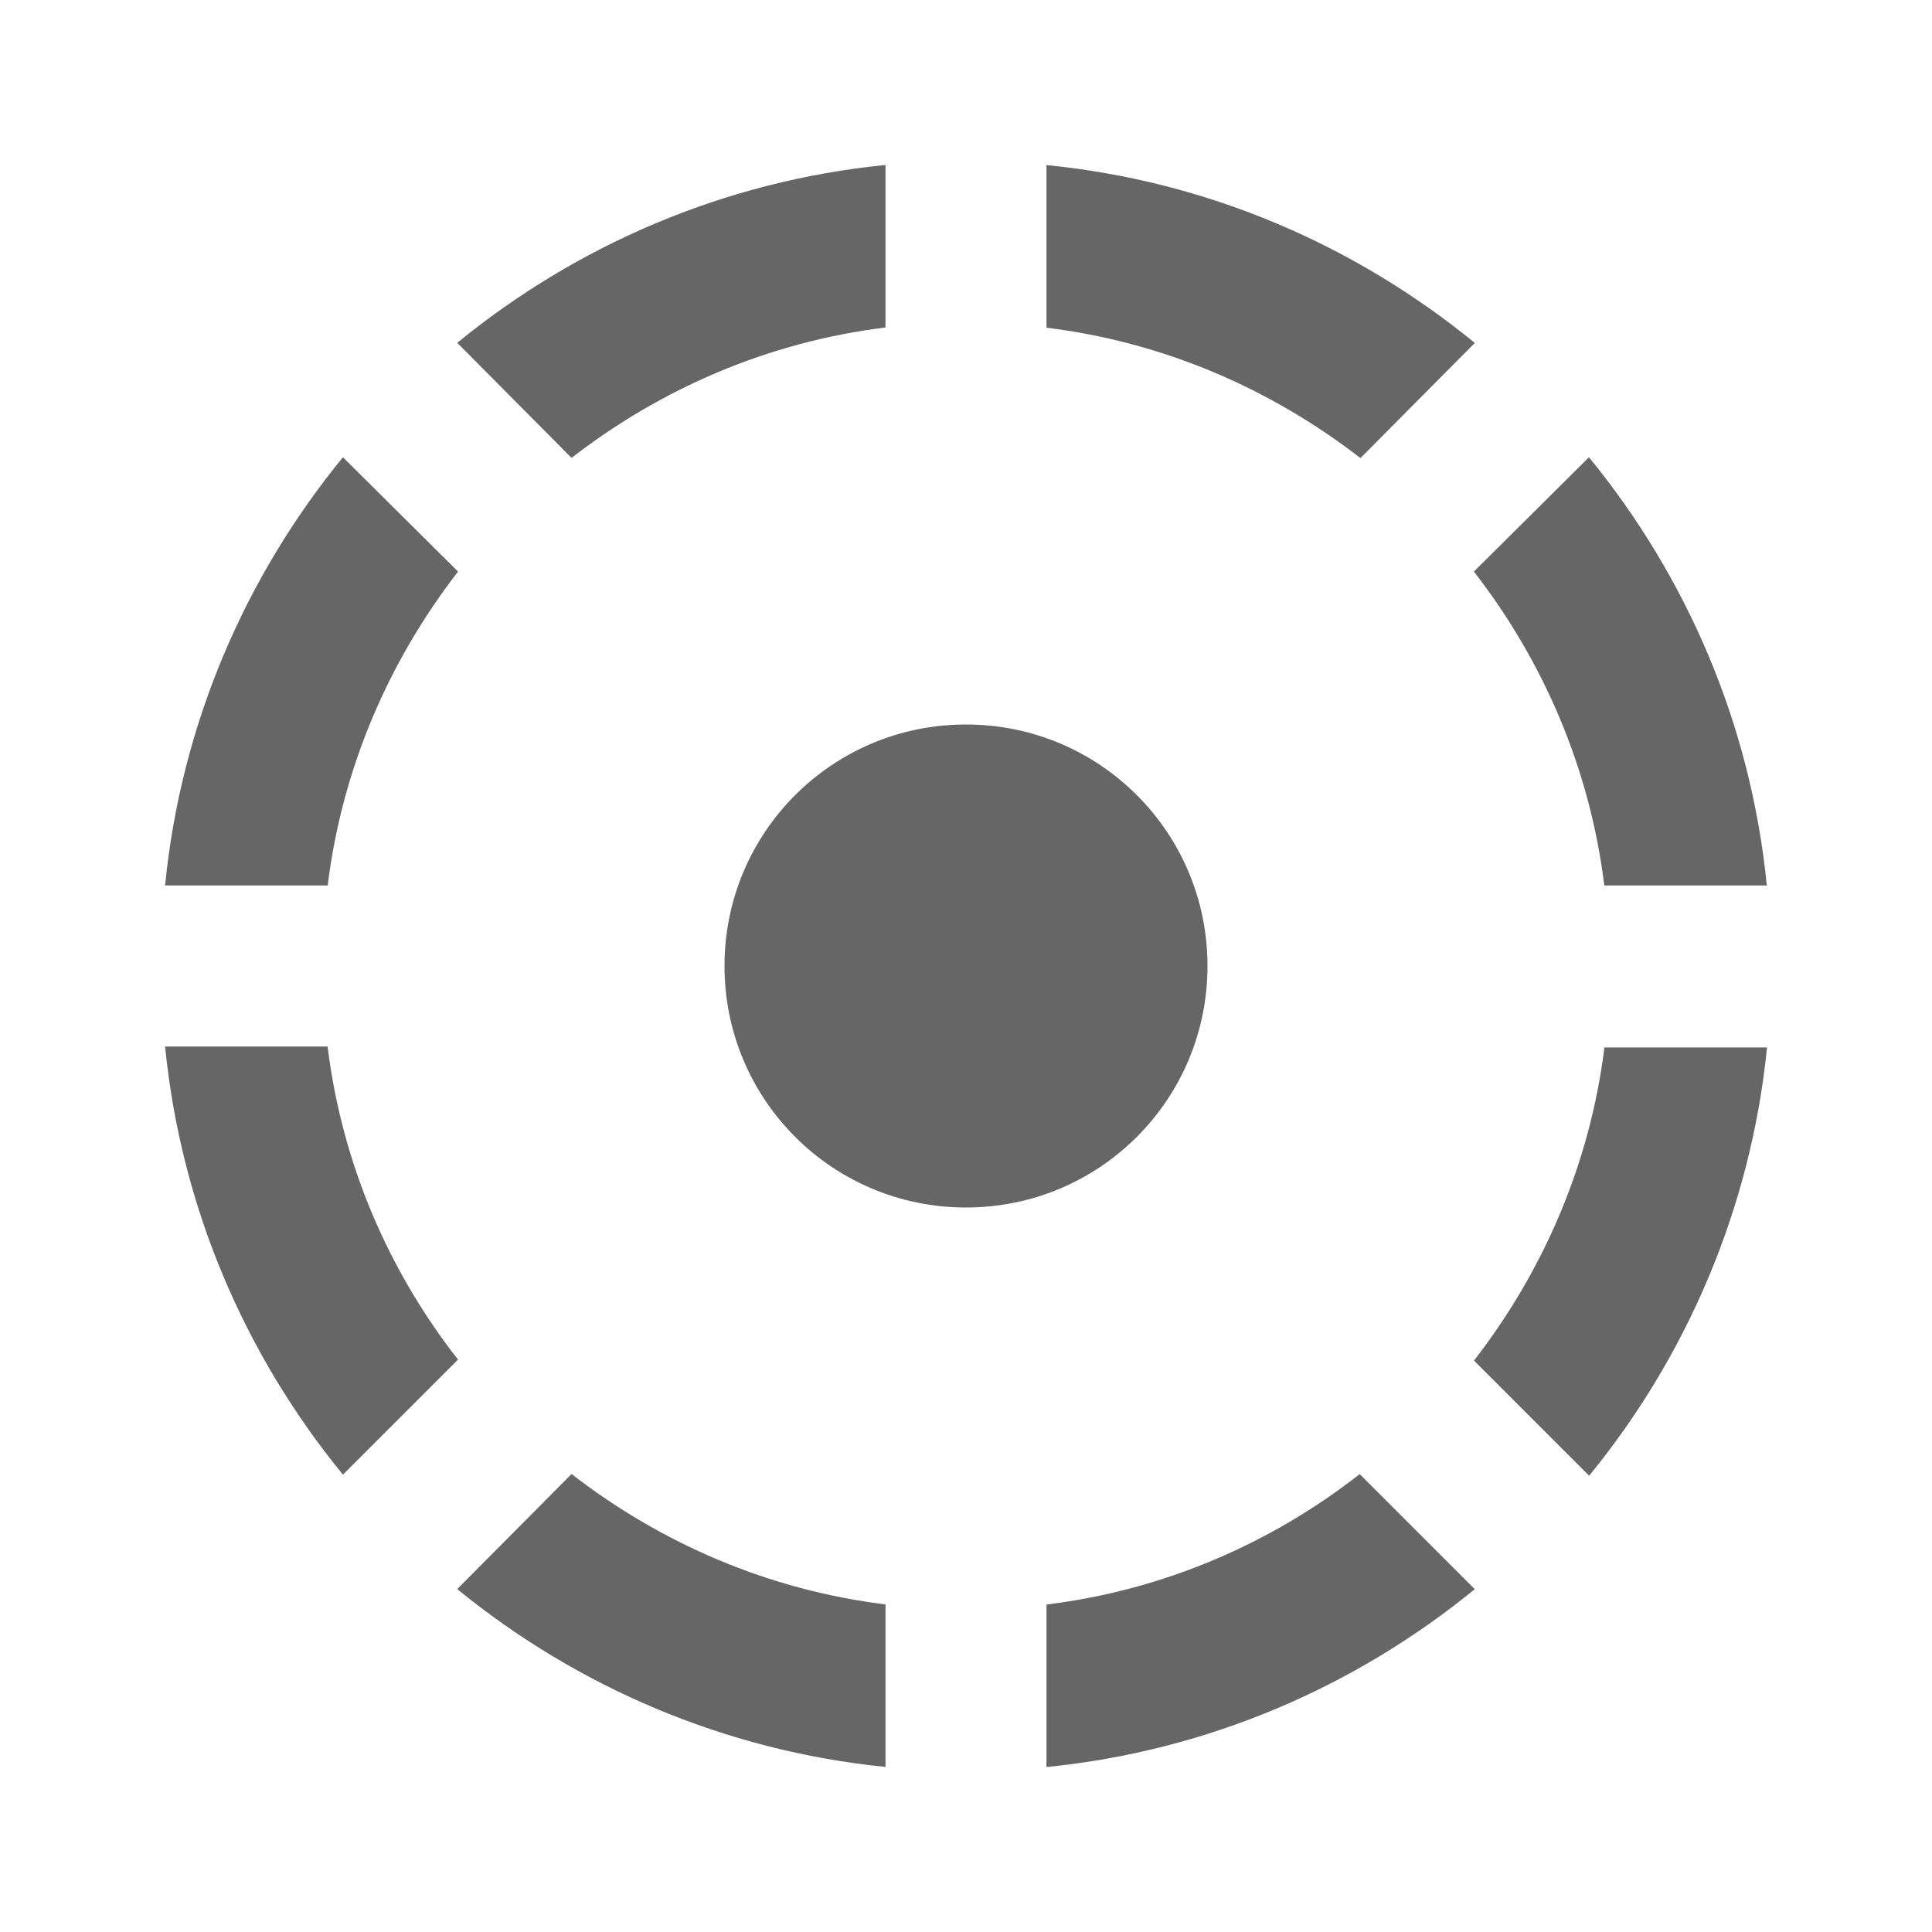
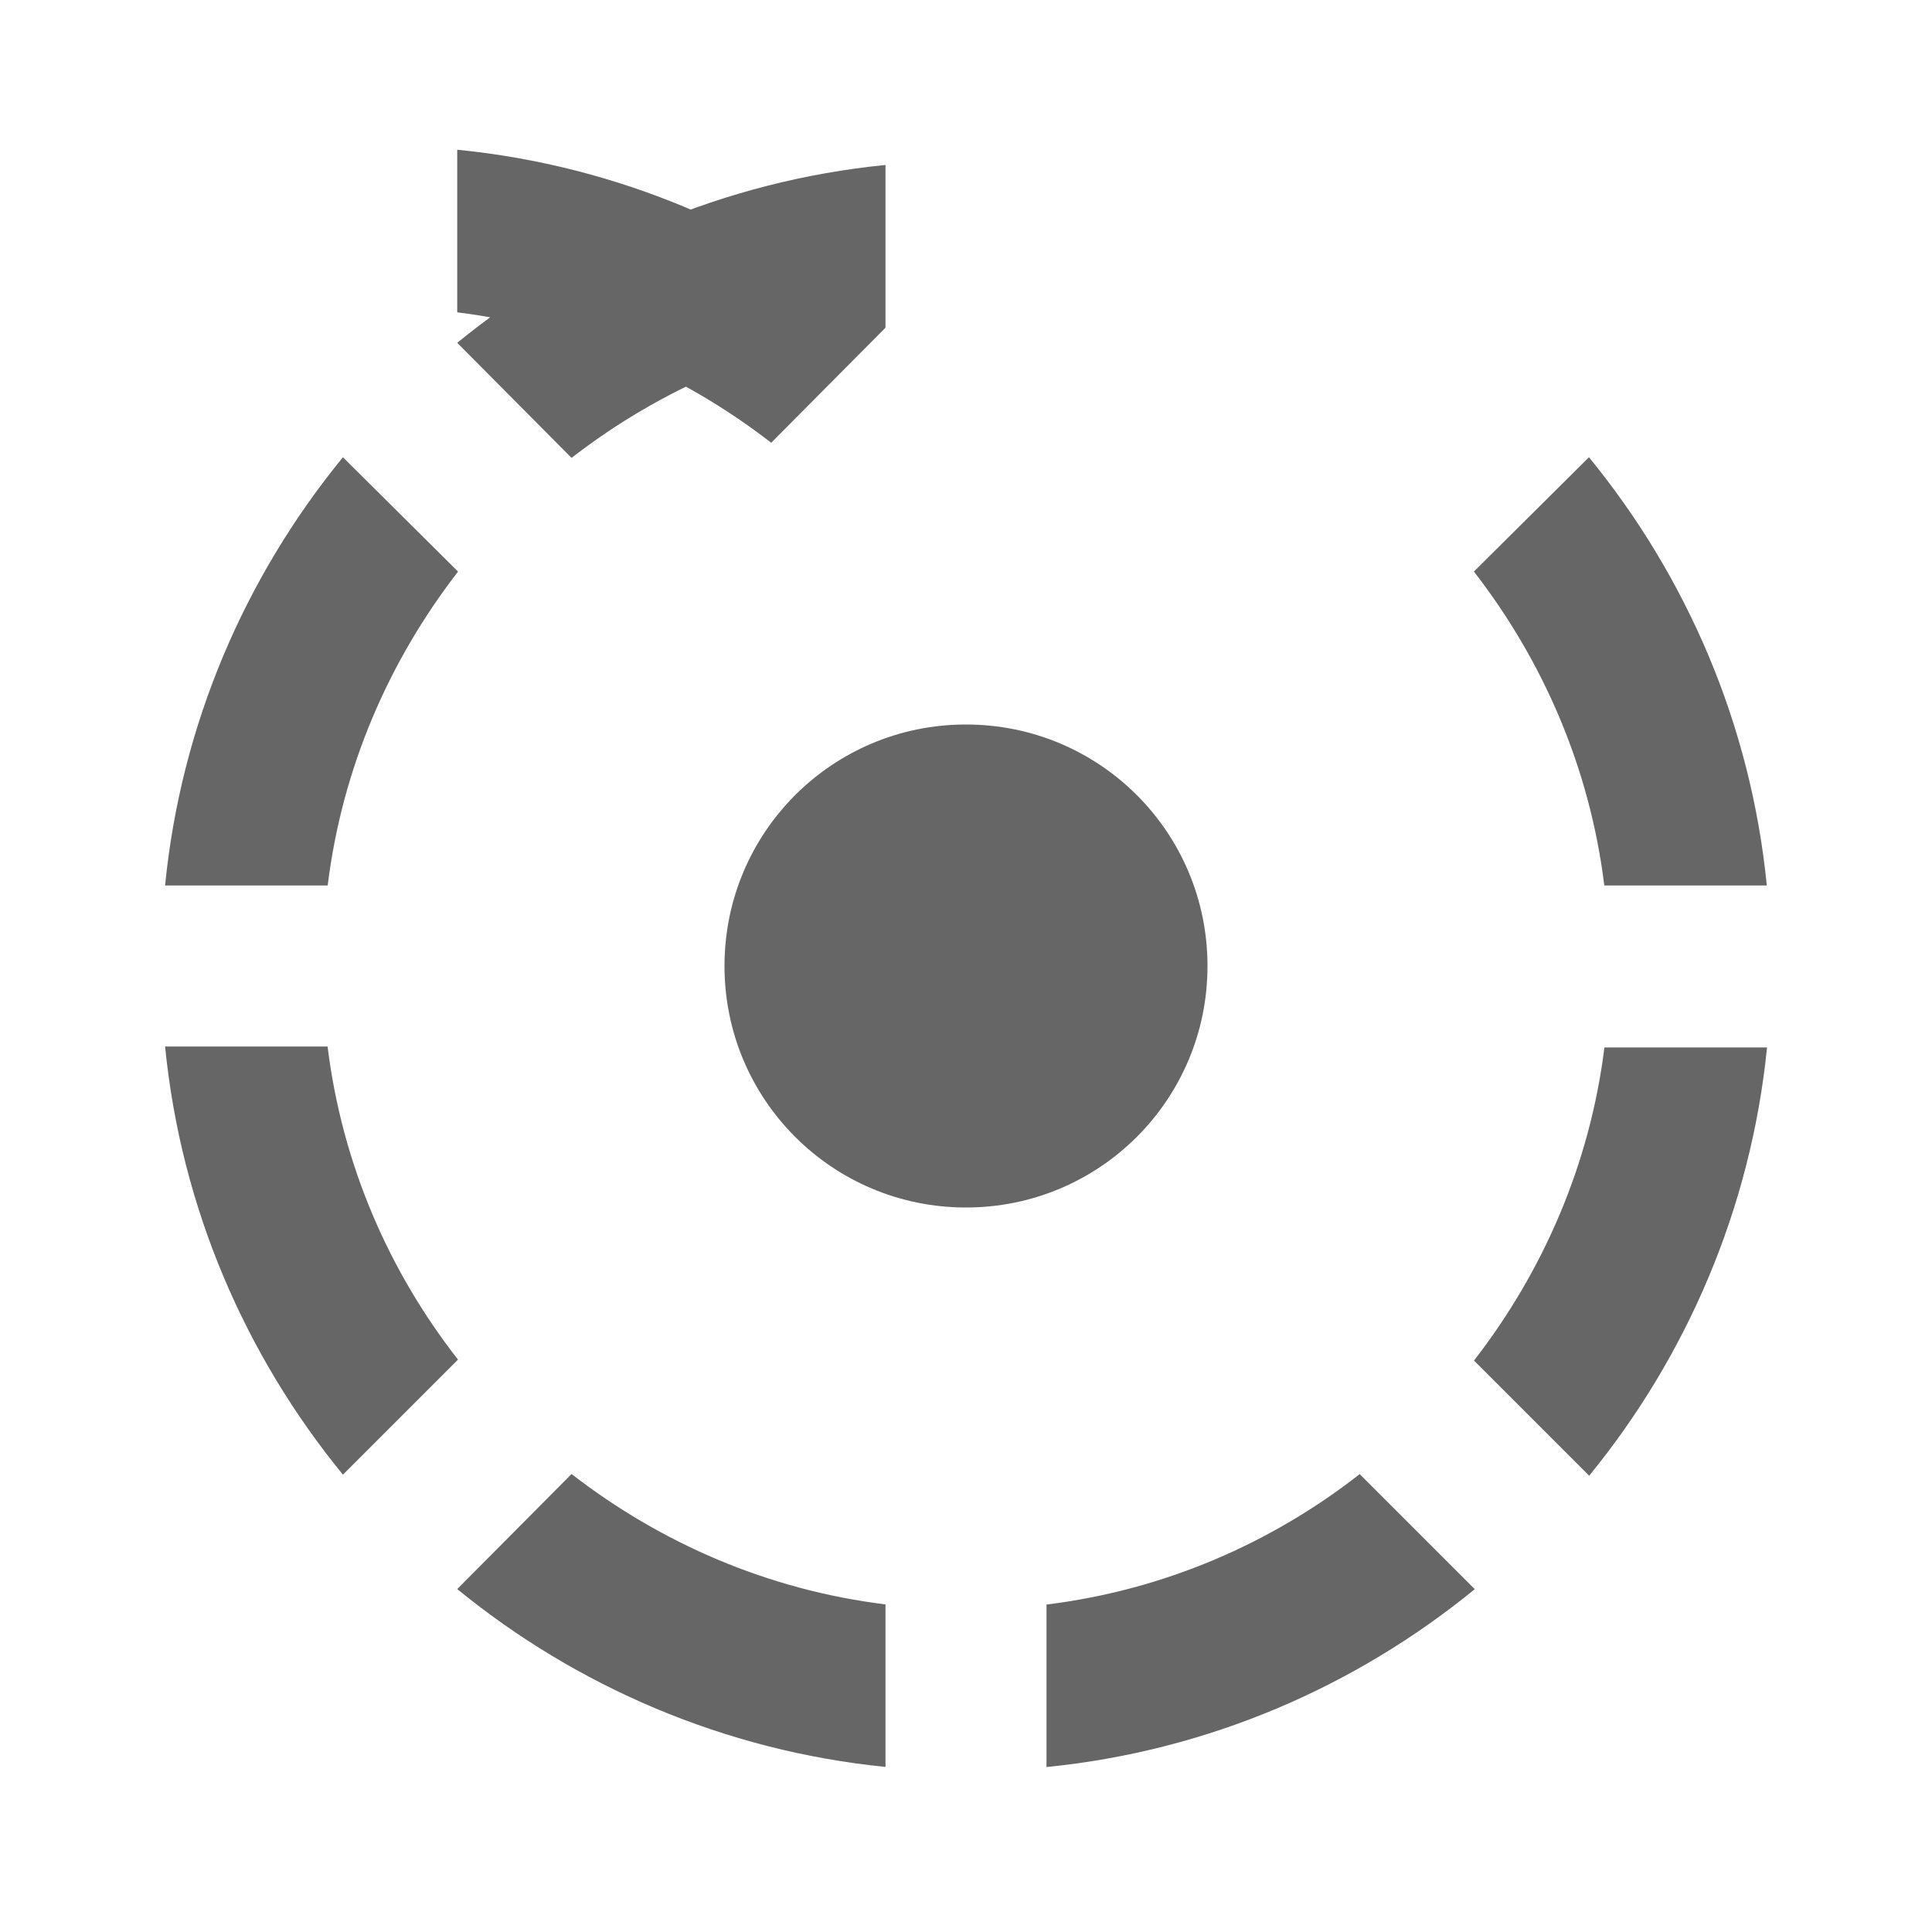
<svg xmlns="http://www.w3.org/2000/svg" version="1.1" width="18" height="18" viewBox="0 0 18 18">
  <title>filter-tilt-shift-outlined</title>
-   <path opacity="0.6" fill="#000" d="M8.25 3.052v-1.515c-1.508 0.15-2.88 0.75-3.99 1.657l1.065 1.072c0.833-0.645 1.83-1.080 2.925-1.215zM13.74 3.195c-1.11-0.908-2.483-1.508-3.99-1.657v1.515c1.095 0.135 2.092 0.57 2.925 1.215l1.065-1.072zM16.462 8.25h-1.515c-0.135-1.095-0.57-2.093-1.215-2.925l1.072-1.065c0.908 1.11 1.508 2.483 1.657 3.99zM4.267 5.325l-1.072-1.065c-0.908 1.11-1.508 2.483-1.657 3.99h1.515c0.135-1.095 0.57-2.092 1.215-2.925zM1.537 9.75h1.515c0.135 1.095 0.57 2.092 1.215 2.917l-1.072 1.072c-0.908-1.11-1.508-2.483-1.657-3.99zM11.25 9c0-1.245-1.005-2.25-2.25-2.25s-2.25 1.005-2.25 2.25c0 1.245 1.005 2.25 2.25 2.25s2.25-1.005 2.25-2.25zM14.805 13.748l-1.072-1.072c0.645-0.832 1.080-1.83 1.215-2.917h1.515c-0.15 1.5-0.75 2.88-1.657 3.99zM9.75 14.948v1.515c1.507-0.15 2.88-0.75 3.99-1.657l-1.072-1.072c-0.825 0.645-1.822 1.080-2.917 1.215zM8.25 16.462c-1.5-0.15-2.88-0.75-3.99-1.657l1.065-1.072c0.833 0.645 1.83 1.080 2.925 1.215v1.515z" />
+   <path opacity="0.6" fill="#000" d="M8.25 3.052v-1.515c-1.508 0.15-2.88 0.75-3.99 1.657l1.065 1.072c0.833-0.645 1.83-1.080 2.925-1.215zc-1.11-0.908-2.483-1.508-3.99-1.657v1.515c1.095 0.135 2.092 0.57 2.925 1.215l1.065-1.072zM16.462 8.25h-1.515c-0.135-1.095-0.57-2.093-1.215-2.925l1.072-1.065c0.908 1.11 1.508 2.483 1.657 3.99zM4.267 5.325l-1.072-1.065c-0.908 1.11-1.508 2.483-1.657 3.99h1.515c0.135-1.095 0.57-2.092 1.215-2.925zM1.537 9.75h1.515c0.135 1.095 0.57 2.092 1.215 2.917l-1.072 1.072c-0.908-1.11-1.508-2.483-1.657-3.99zM11.25 9c0-1.245-1.005-2.25-2.25-2.25s-2.25 1.005-2.25 2.25c0 1.245 1.005 2.25 2.25 2.25s2.25-1.005 2.25-2.25zM14.805 13.748l-1.072-1.072c0.645-0.832 1.080-1.83 1.215-2.917h1.515c-0.15 1.5-0.75 2.88-1.657 3.99zM9.75 14.948v1.515c1.507-0.15 2.88-0.75 3.99-1.657l-1.072-1.072c-0.825 0.645-1.822 1.080-2.917 1.215zM8.25 16.462c-1.5-0.15-2.88-0.75-3.99-1.657l1.065-1.072c0.833 0.645 1.83 1.080 2.925 1.215v1.515z" />
</svg>